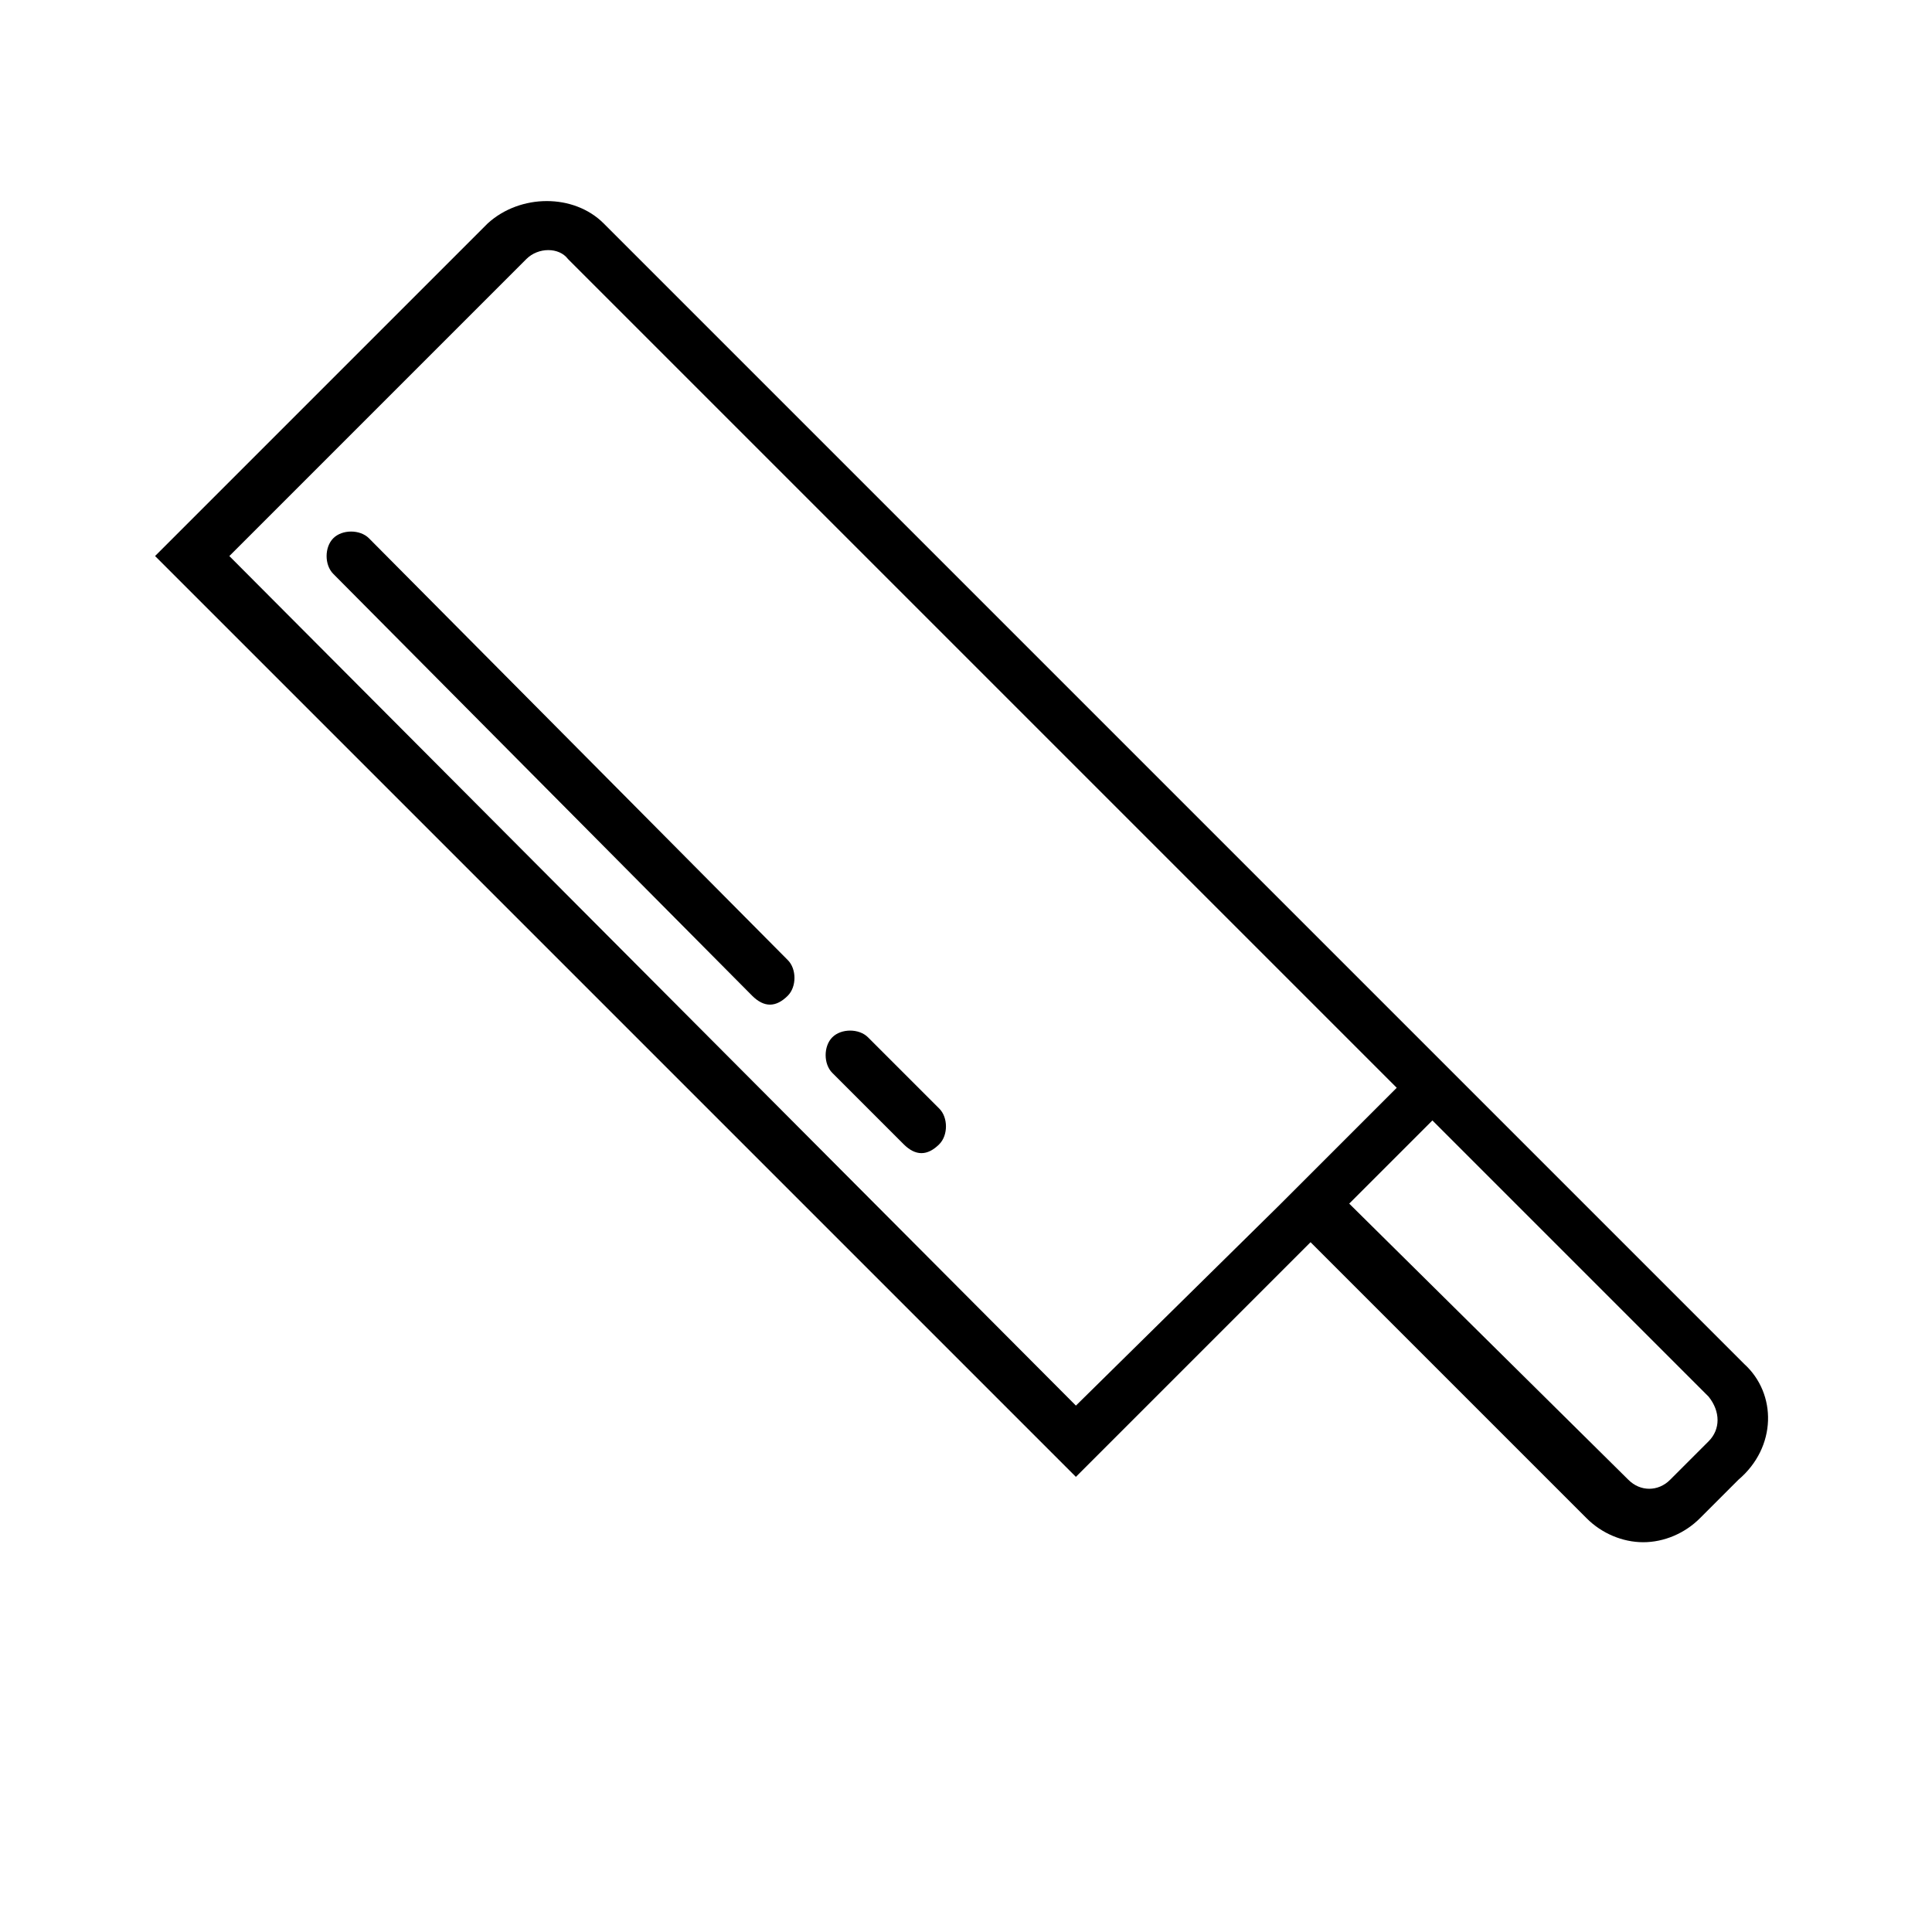
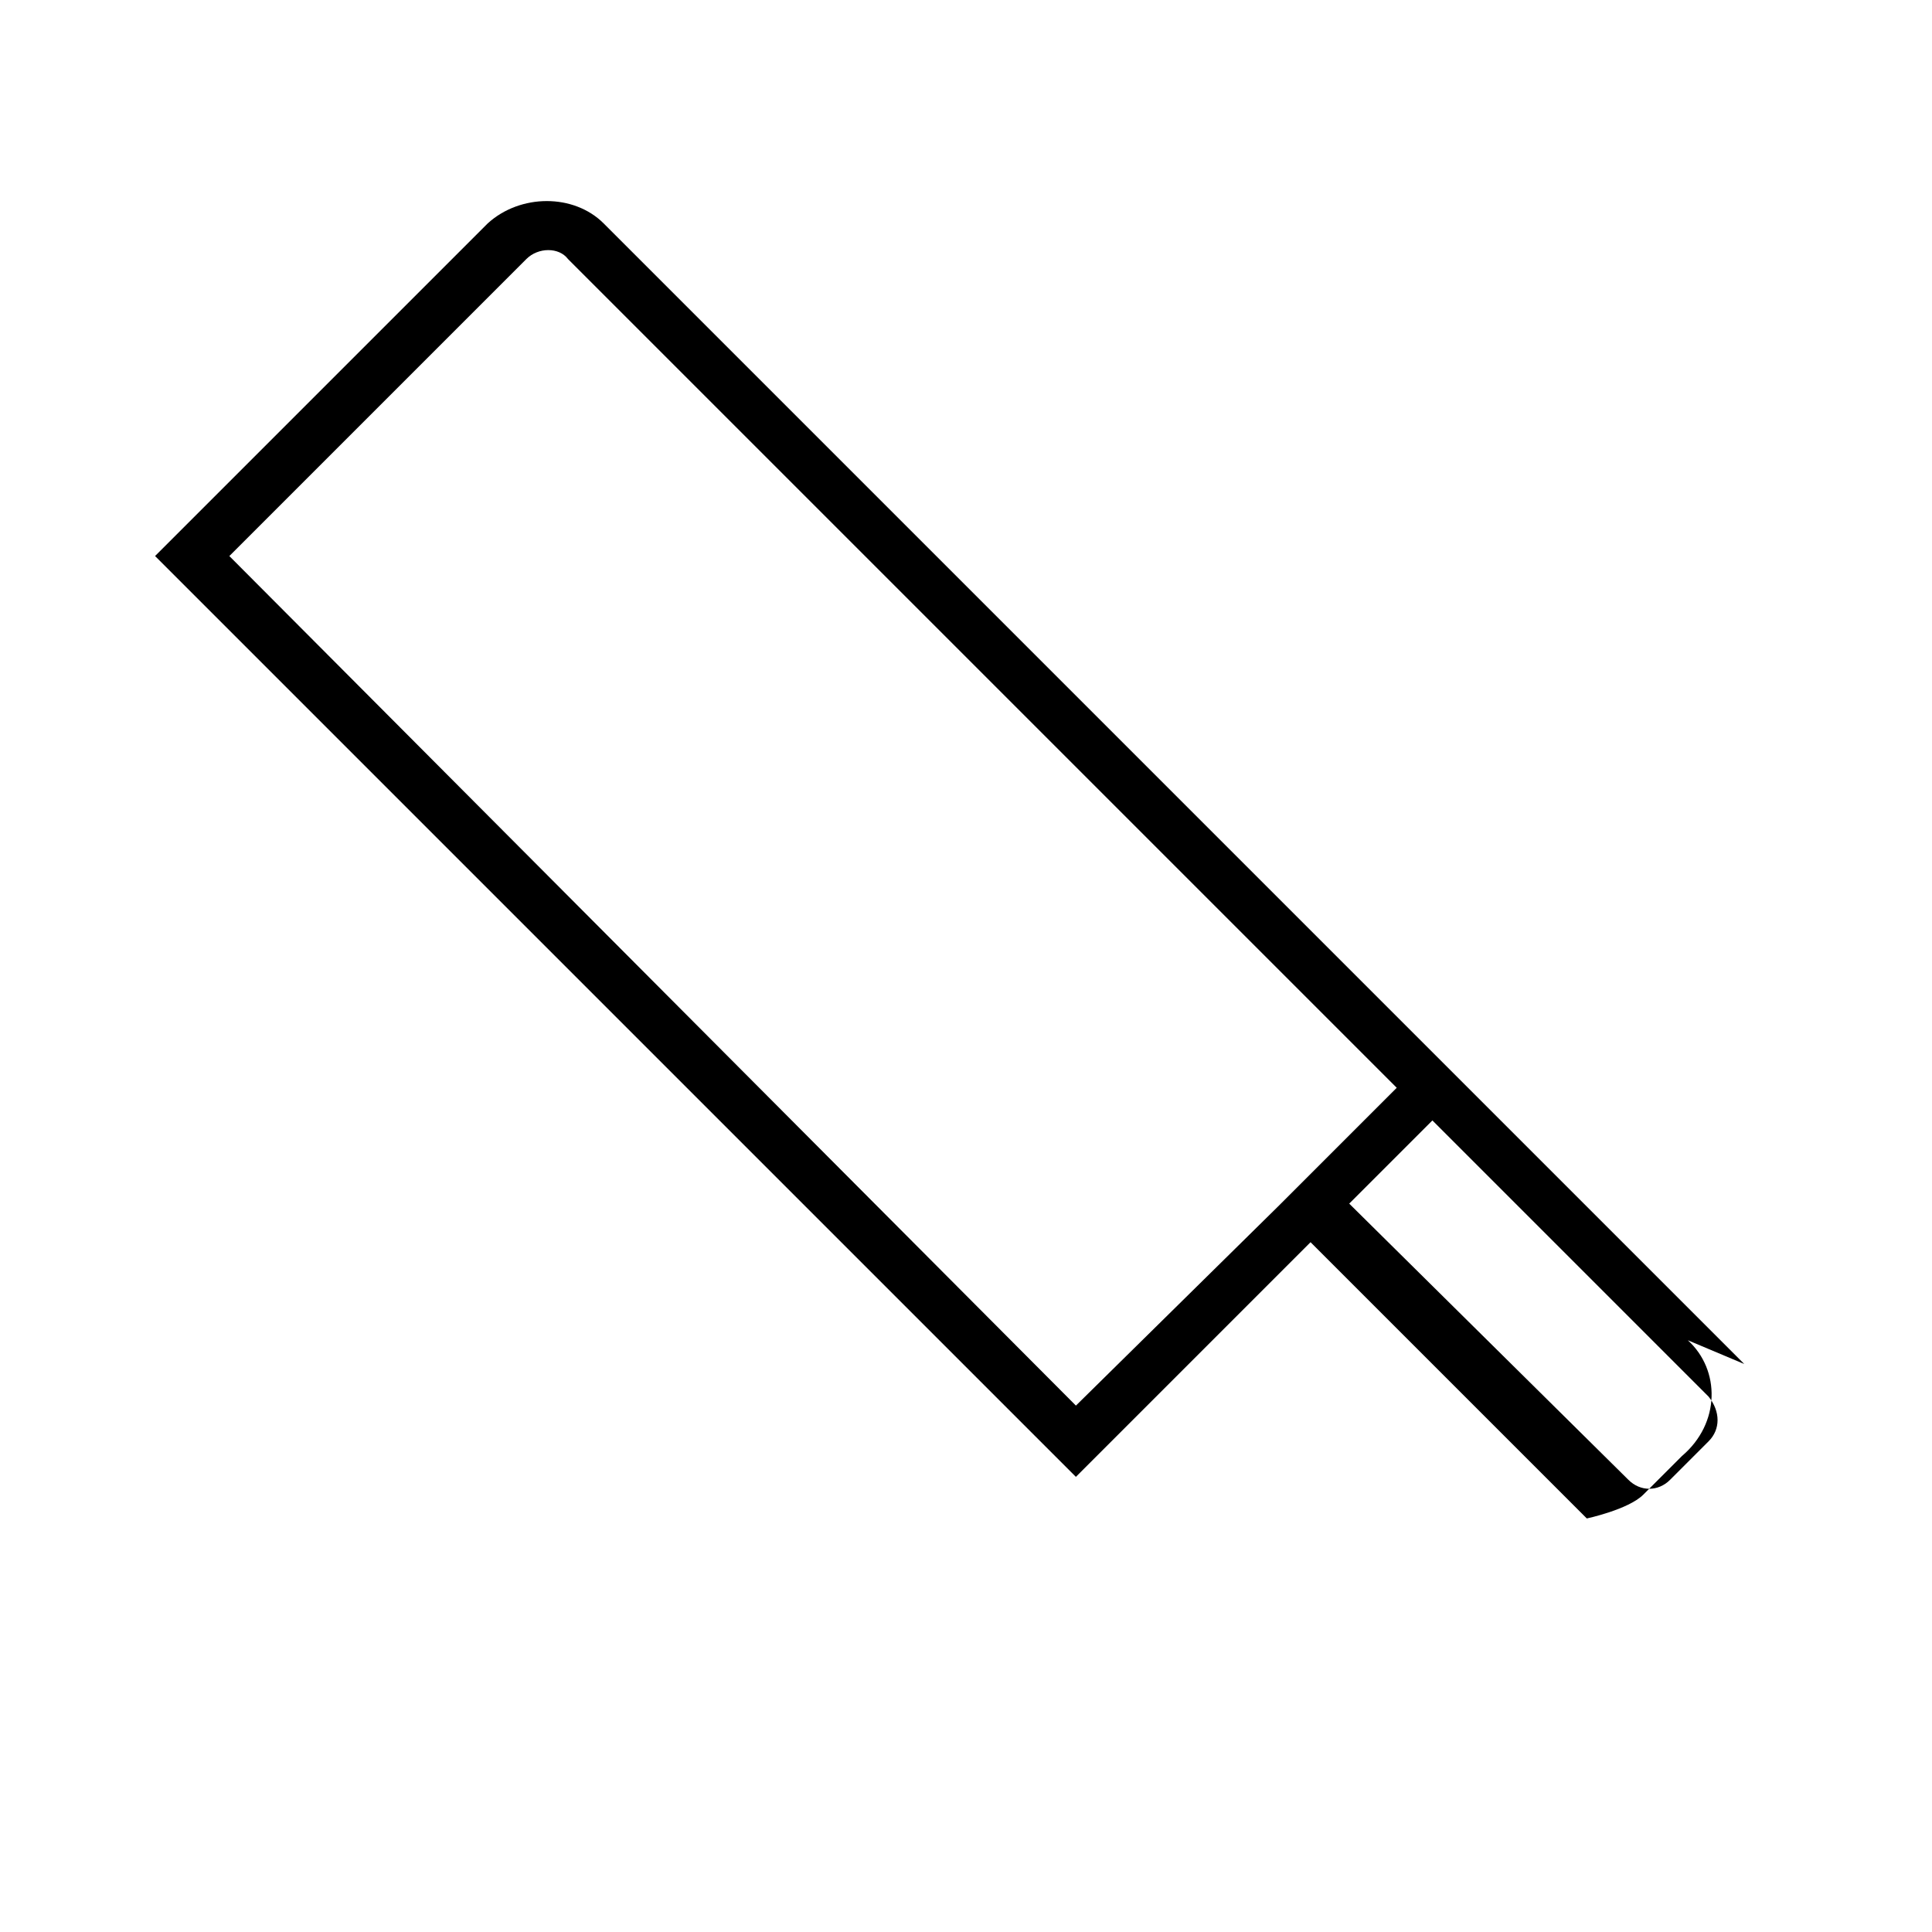
<svg xmlns="http://www.w3.org/2000/svg" fill="#000000" width="800px" height="800px" version="1.1" viewBox="144 144 512 512">
  <g>
-     <path d="m606.25 505.48-302.29-302.29c-7.871-7.871-22.043-7.871-30.699 0l-88.168 88.164 244.03 244.03 62.188-62.188 73.211 73.211c3.938 3.938 9.445 6.297 14.957 6.297s11.02-2.363 14.957-6.297l10.234-10.234c10.234-8.66 10.234-22.828 1.574-30.699zm-177.12 11.02-224.35-225.14 78.719-78.719c3.148-3.148 8.66-3.148 11.02 0l219.63 219.63-31.488 31.488zm167.68 9.445-10.234 10.234c-3.148 3.148-7.871 3.148-11.02 0l-74-73.207 22.043-22.043 73.211 73.211c3.148 3.934 3.148 8.656 0 11.805z" />
-     <path d="m241.77 286.64c-2.363-2.363-7.086-2.363-9.445 0-2.363 2.363-2.363 7.086 0 9.445l111 111.79c1.574 1.574 3.148 2.363 4.723 2.363s3.148-0.789 4.723-2.363c2.363-2.363 2.363-7.086 0-9.445z" />
-     <path d="m374.02 418.89c-2.363-2.363-7.086-2.363-9.445 0-2.363 2.363-2.363 7.086 0 9.445l18.895 18.895c1.574 1.574 3.148 2.363 4.723 2.363 1.574 0 3.148-0.789 4.723-2.363 2.363-2.363 2.363-7.086 0-9.445z" />
+     <path d="m606.25 505.48-302.29-302.29c-7.871-7.871-22.043-7.871-30.699 0l-88.168 88.164 244.03 244.03 62.188-62.188 73.211 73.211s11.02-2.363 14.957-6.297l10.234-10.234c10.234-8.66 10.234-22.828 1.574-30.699zm-177.12 11.02-224.35-225.14 78.719-78.719c3.148-3.148 8.66-3.148 11.02 0l219.63 219.63-31.488 31.488zm167.68 9.445-10.234 10.234c-3.148 3.148-7.871 3.148-11.02 0l-74-73.207 22.043-22.043 73.211 73.211c3.148 3.934 3.148 8.656 0 11.805z" />
  </g>
</svg>